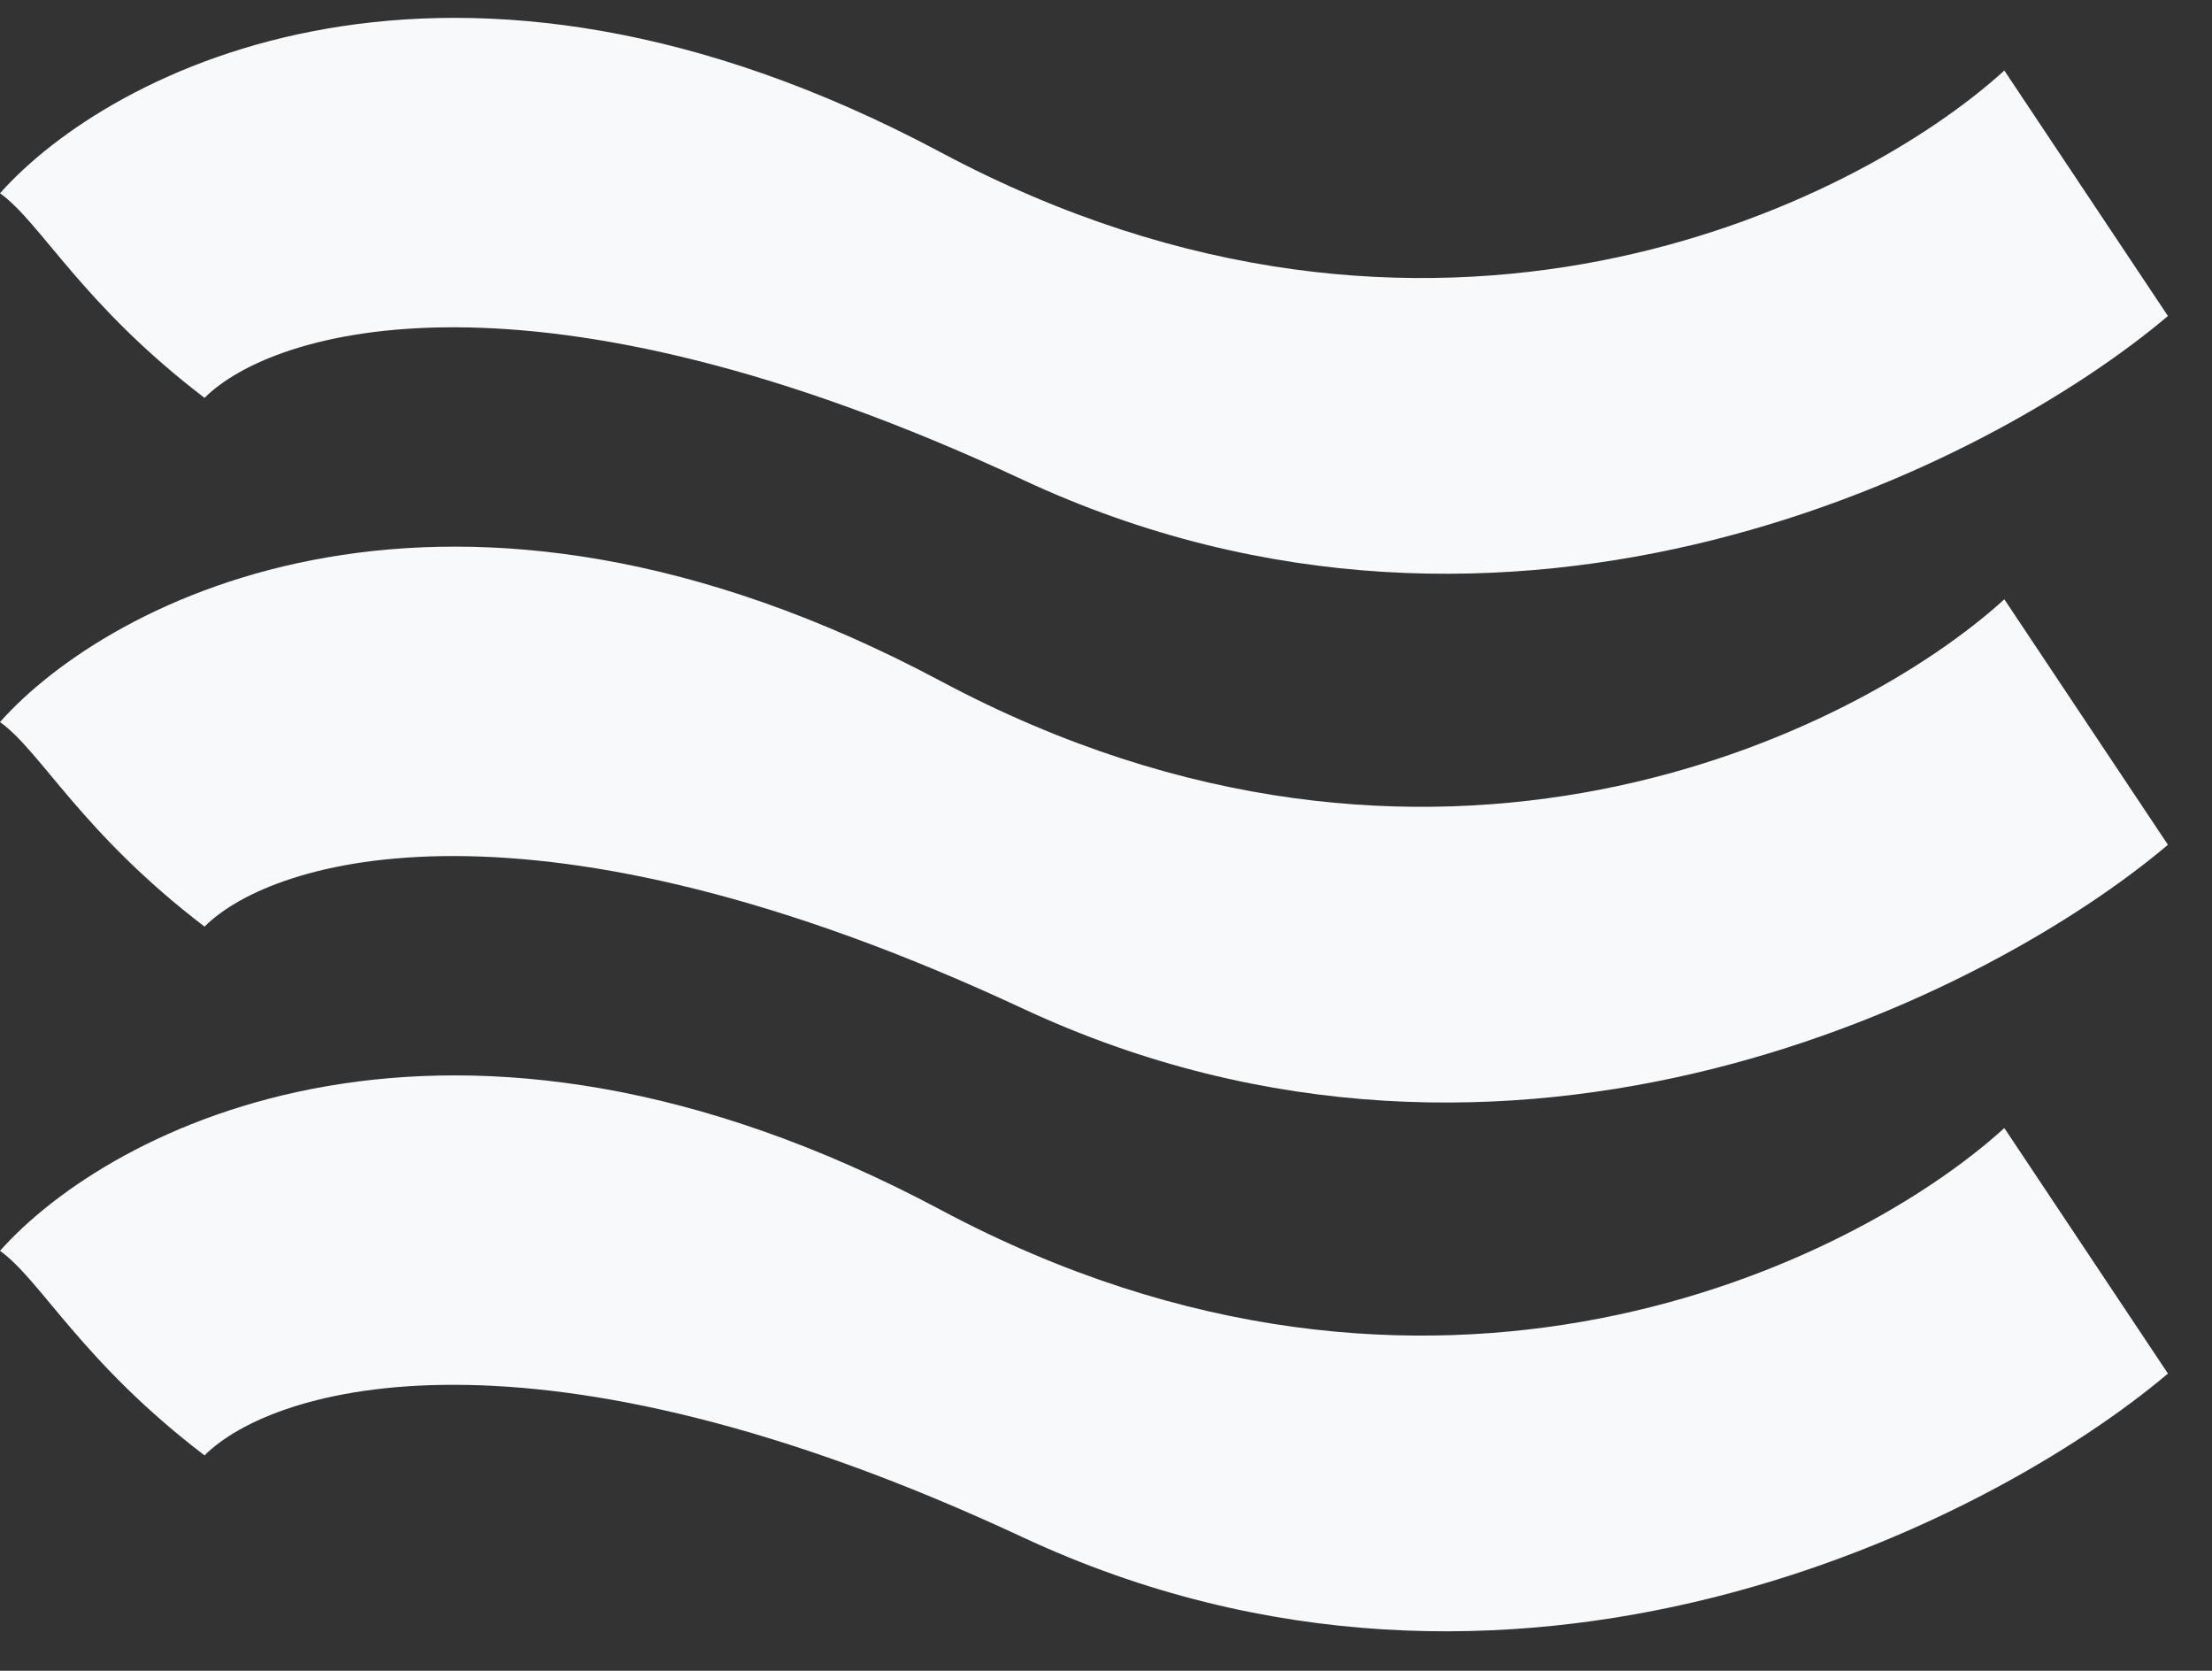
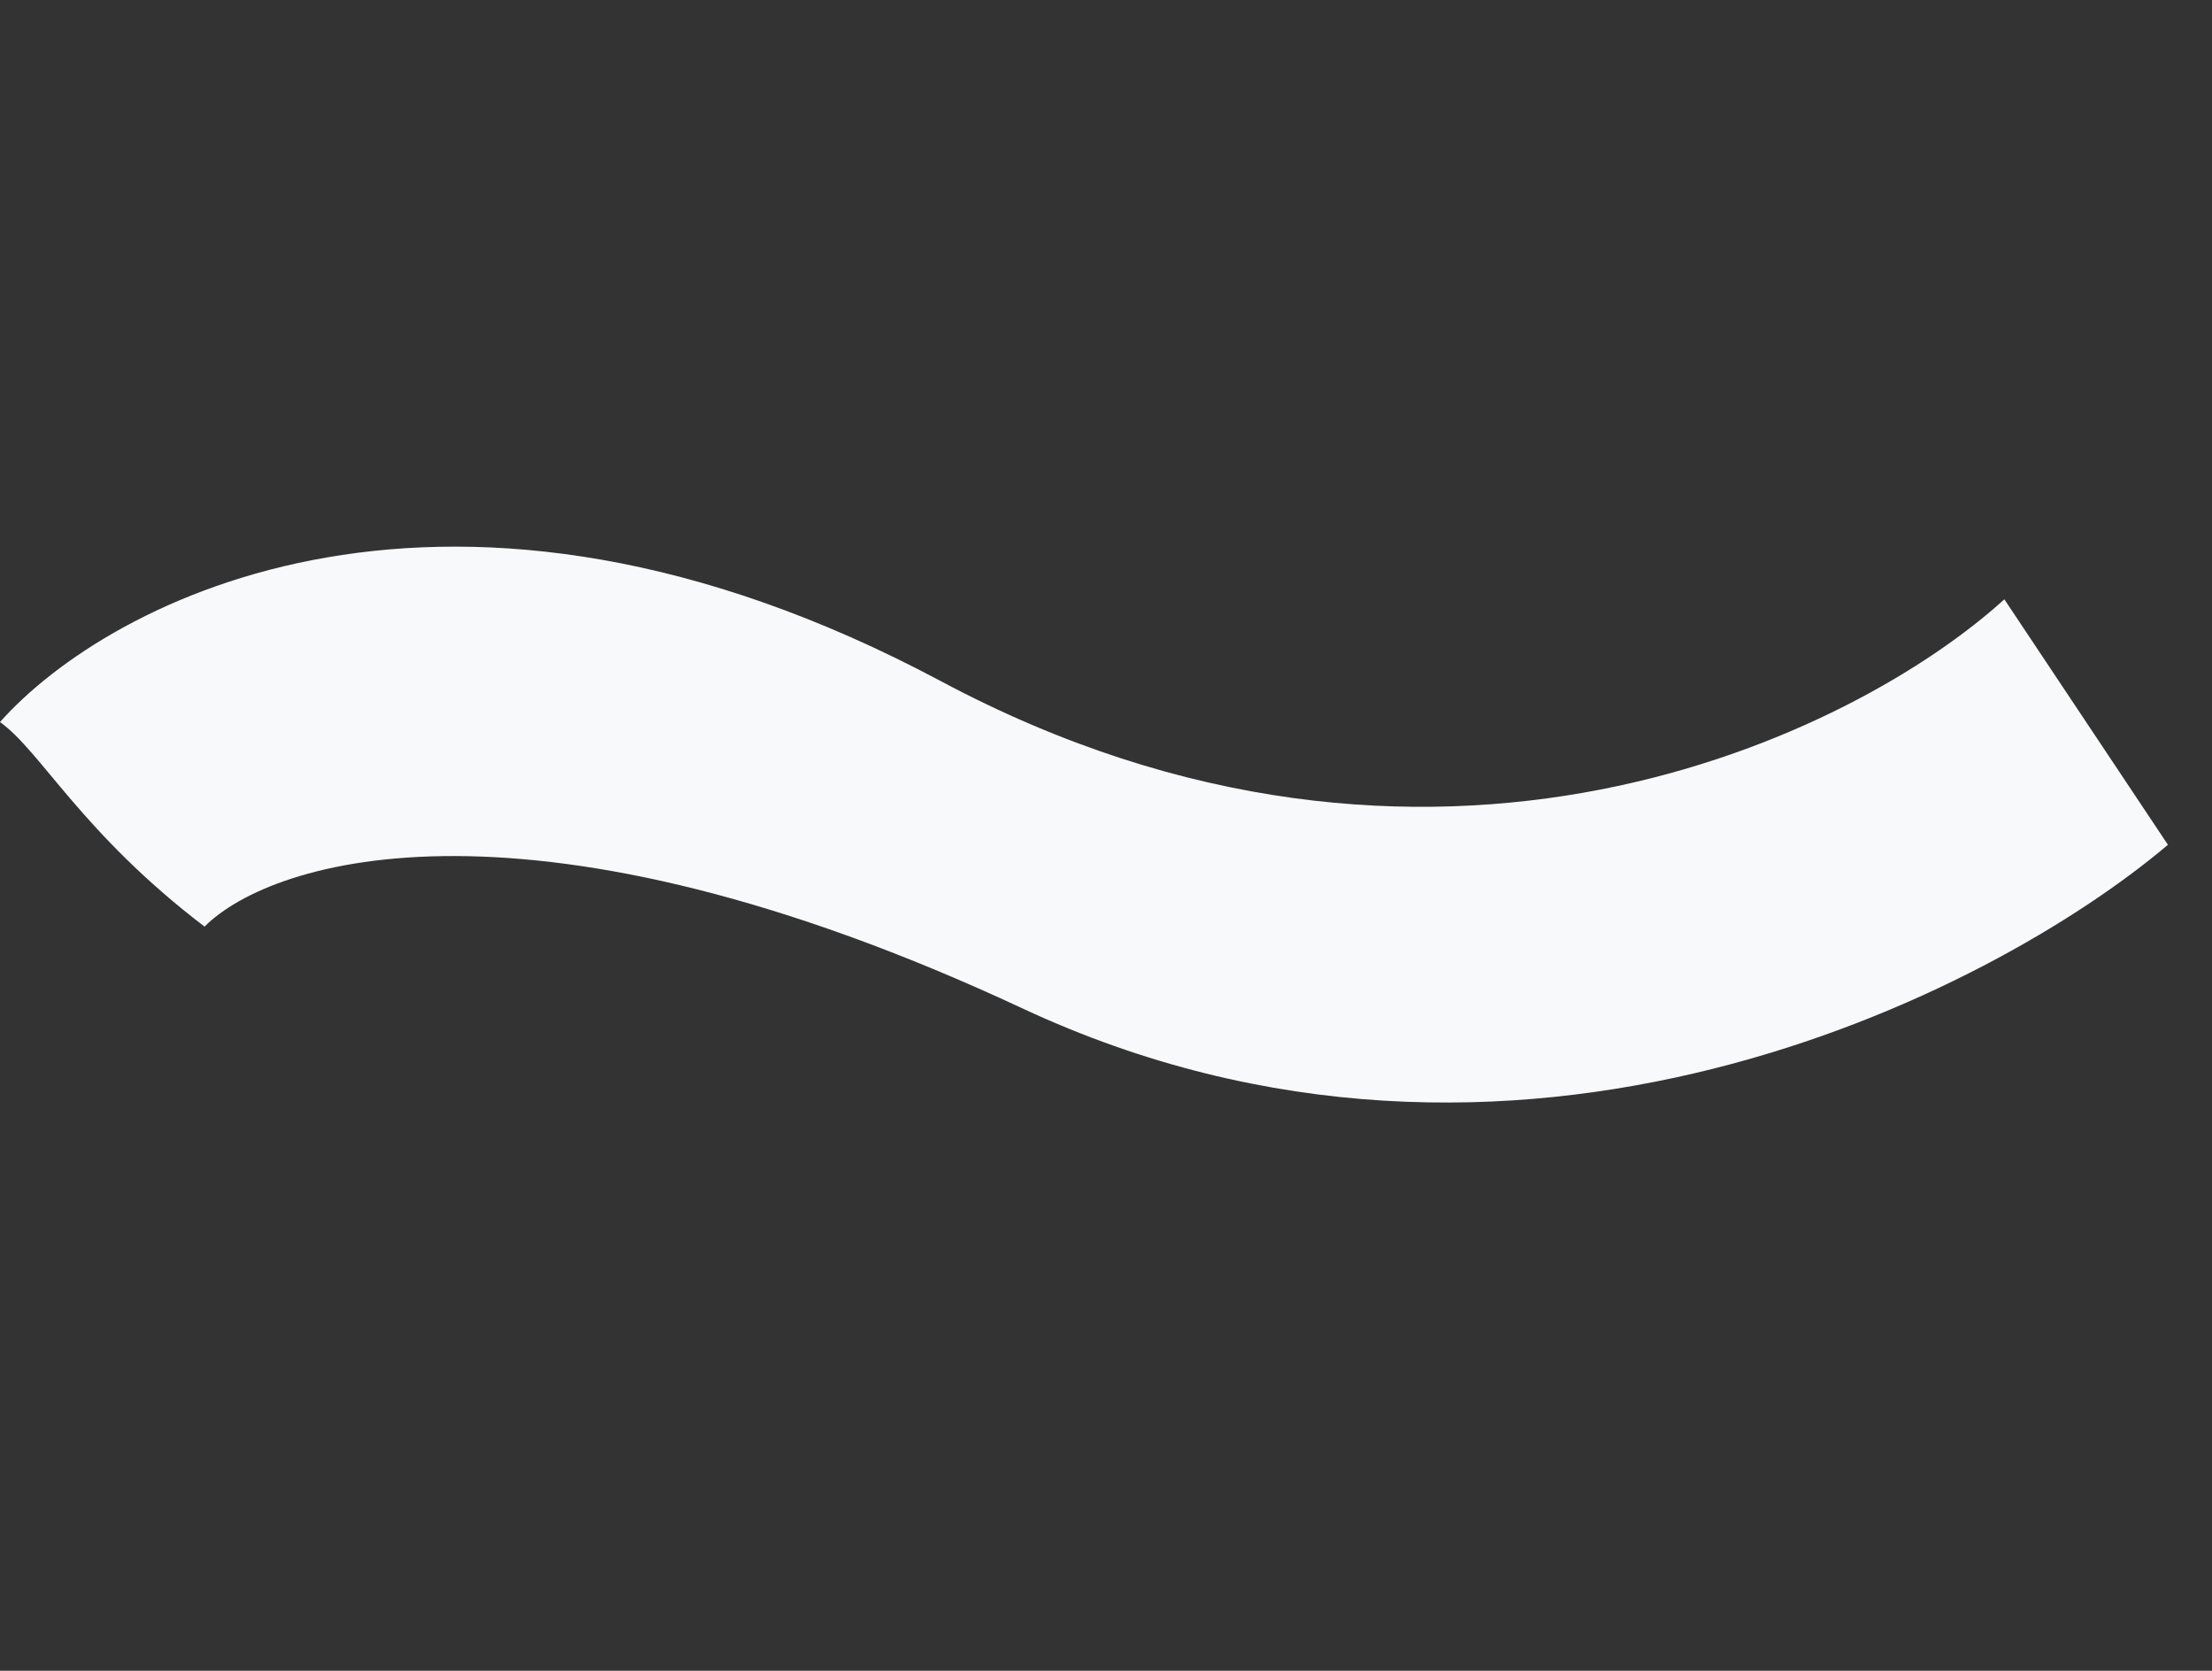
<svg xmlns="http://www.w3.org/2000/svg" width="49" height="37" viewBox="0 0 49 37" fill="none">
  <rect x="0" y="0" width="49" height="37" fill="#333333" stroke="none" />
-   <path d="M0 4.28C0.906 4.926 1.812 6.738 4.531 8.811C6.041 7.301 11.78 5.549 22.653 10.623C33.526 15.697 44.097 10.321 48.024 6.998L44.4 1.562C41.077 4.582 31.714 9.173 20.841 3.374C9.967 -2.425 2.416 1.562 0 4.28Z" fill="#F8F9FB" />
  <path d="M0 15.99C0.906 16.636 1.812 18.448 4.531 20.52C6.041 19.01 11.78 17.259 22.653 22.333C33.526 27.407 44.097 22.031 48.024 18.708L44.4 13.272C41.077 16.292 31.714 20.883 20.841 15.084C9.967 9.285 2.416 13.272 0 15.99Z" fill="#F8F9FB" />
-   <path d="M0 27.7C0.906 28.346 1.812 30.158 4.531 32.23C6.041 30.72 11.78 28.968 22.653 34.042C33.526 39.117 44.097 33.74 48.024 30.418L44.4 24.981C41.077 28.002 31.714 32.593 20.841 26.794C9.967 20.994 2.416 24.981 0 27.7Z" fill="#F8F9FB" />
</svg>